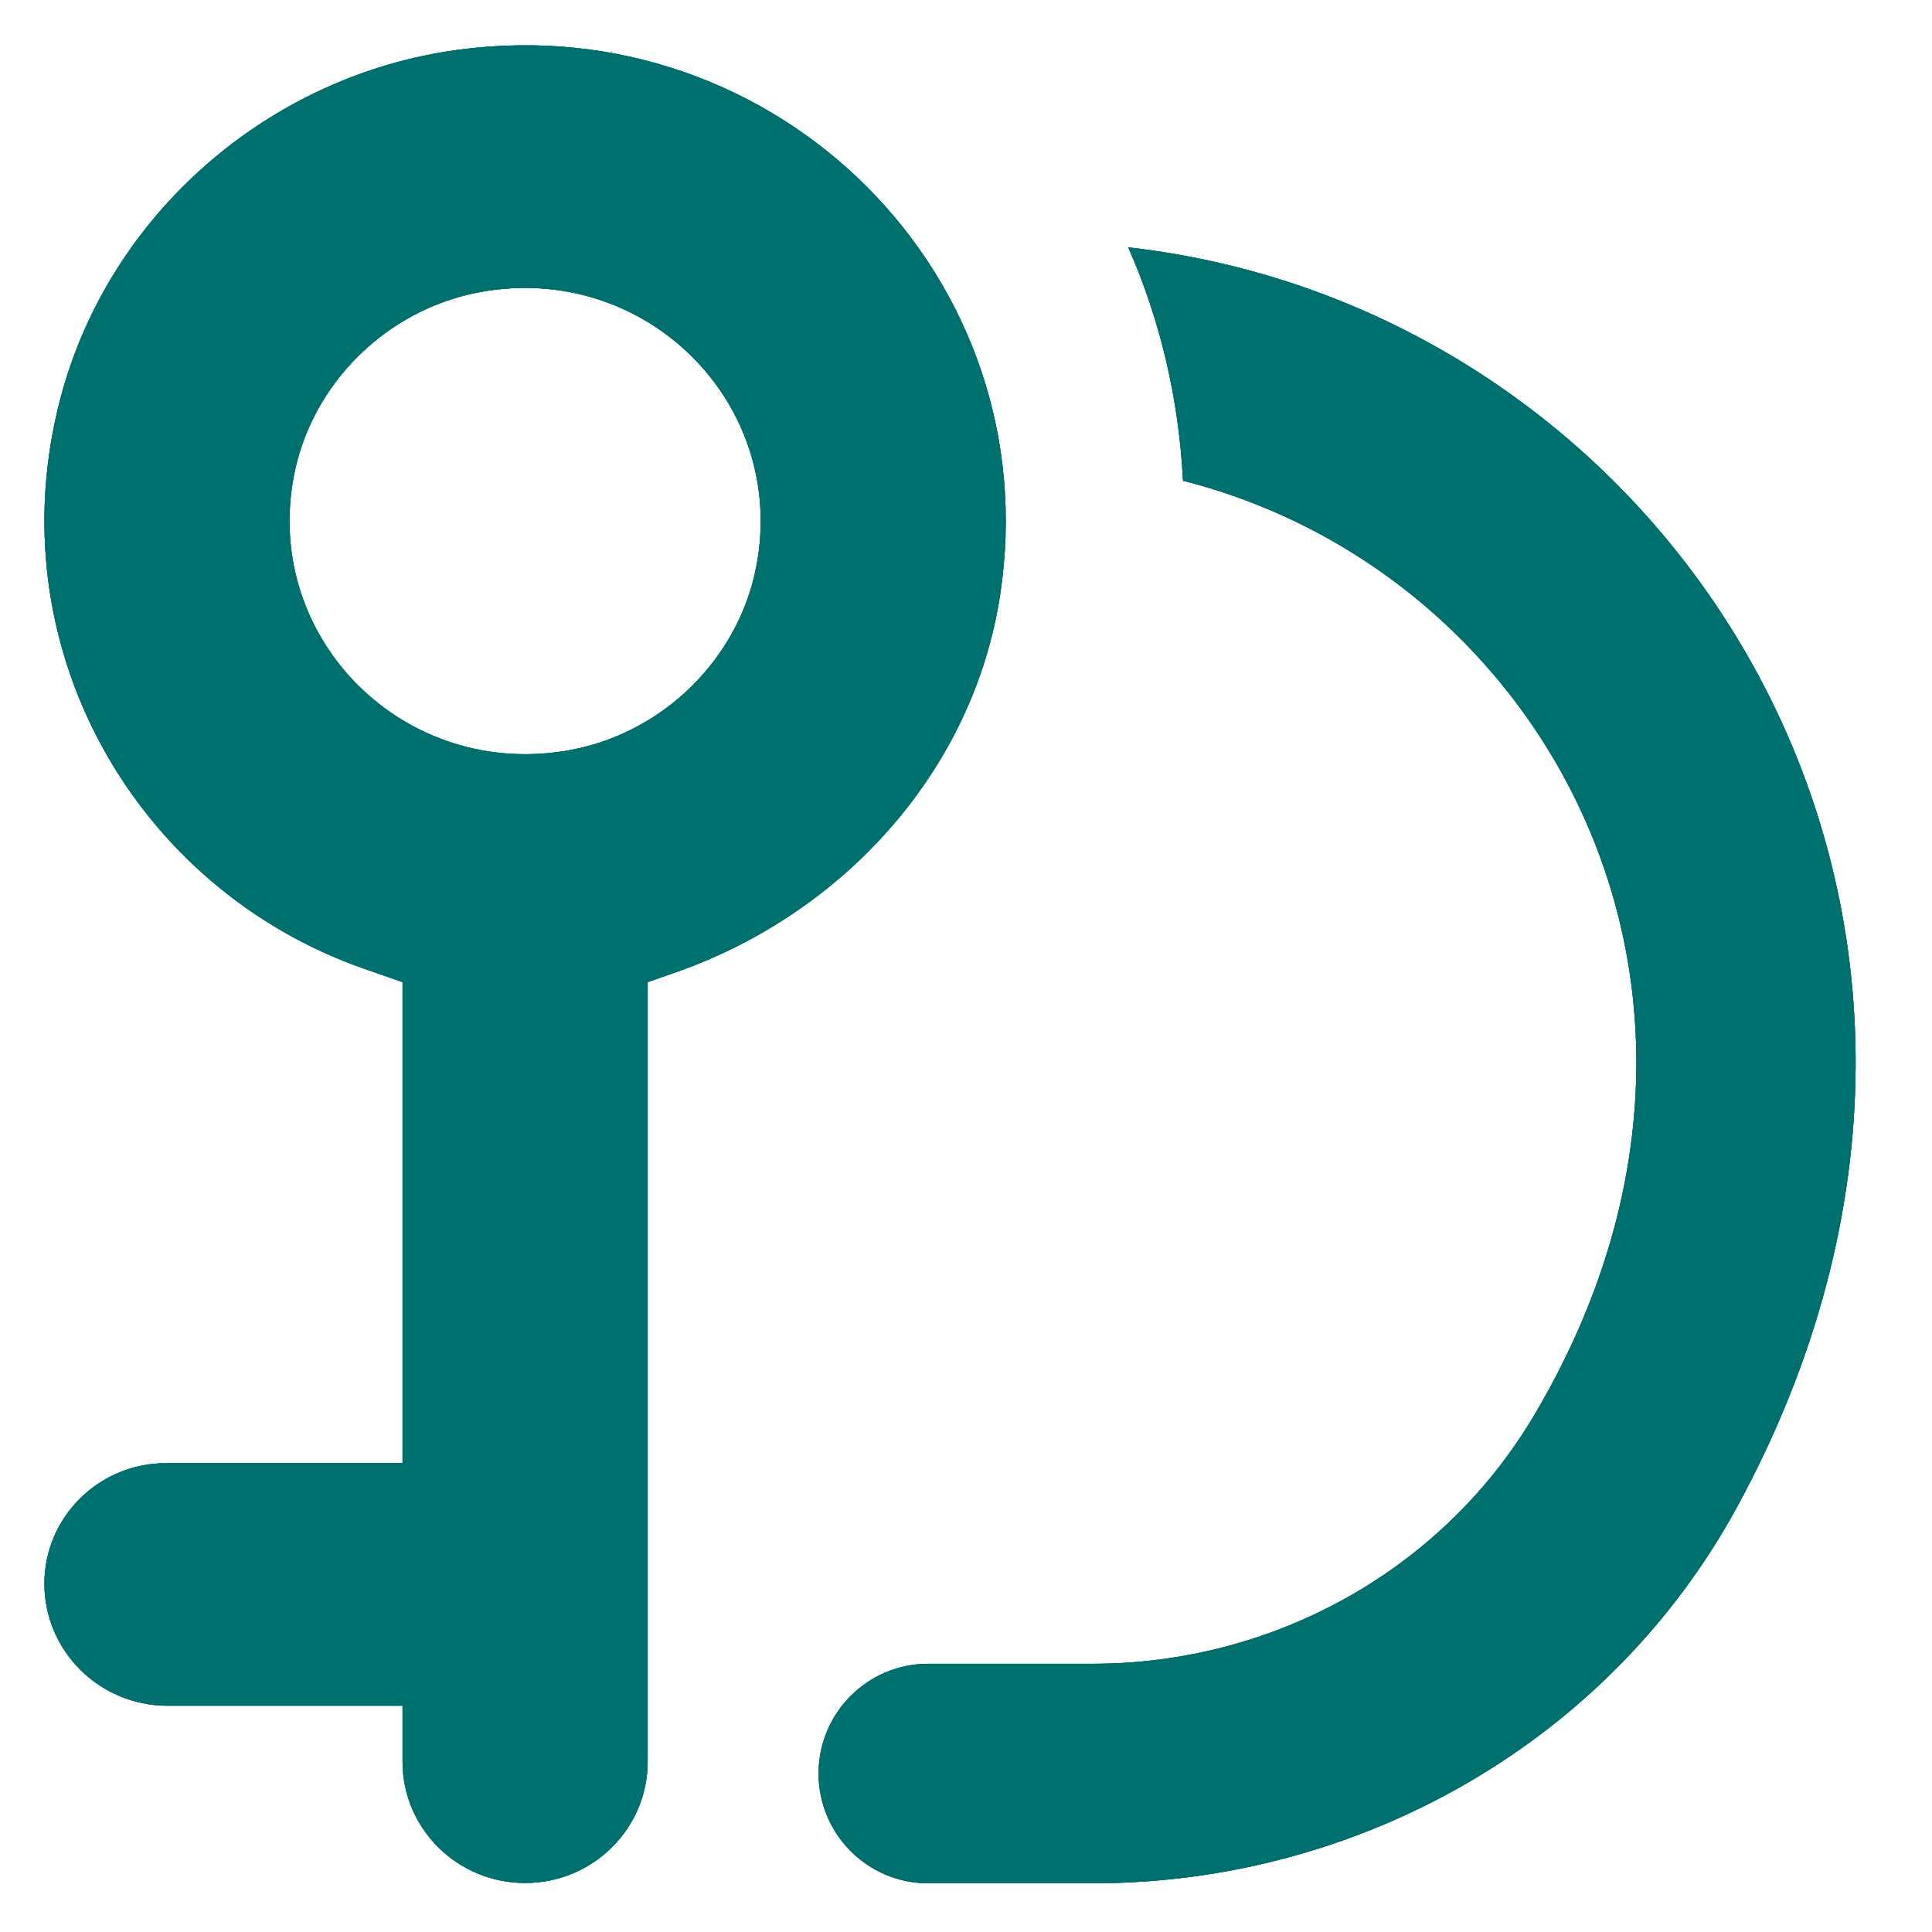
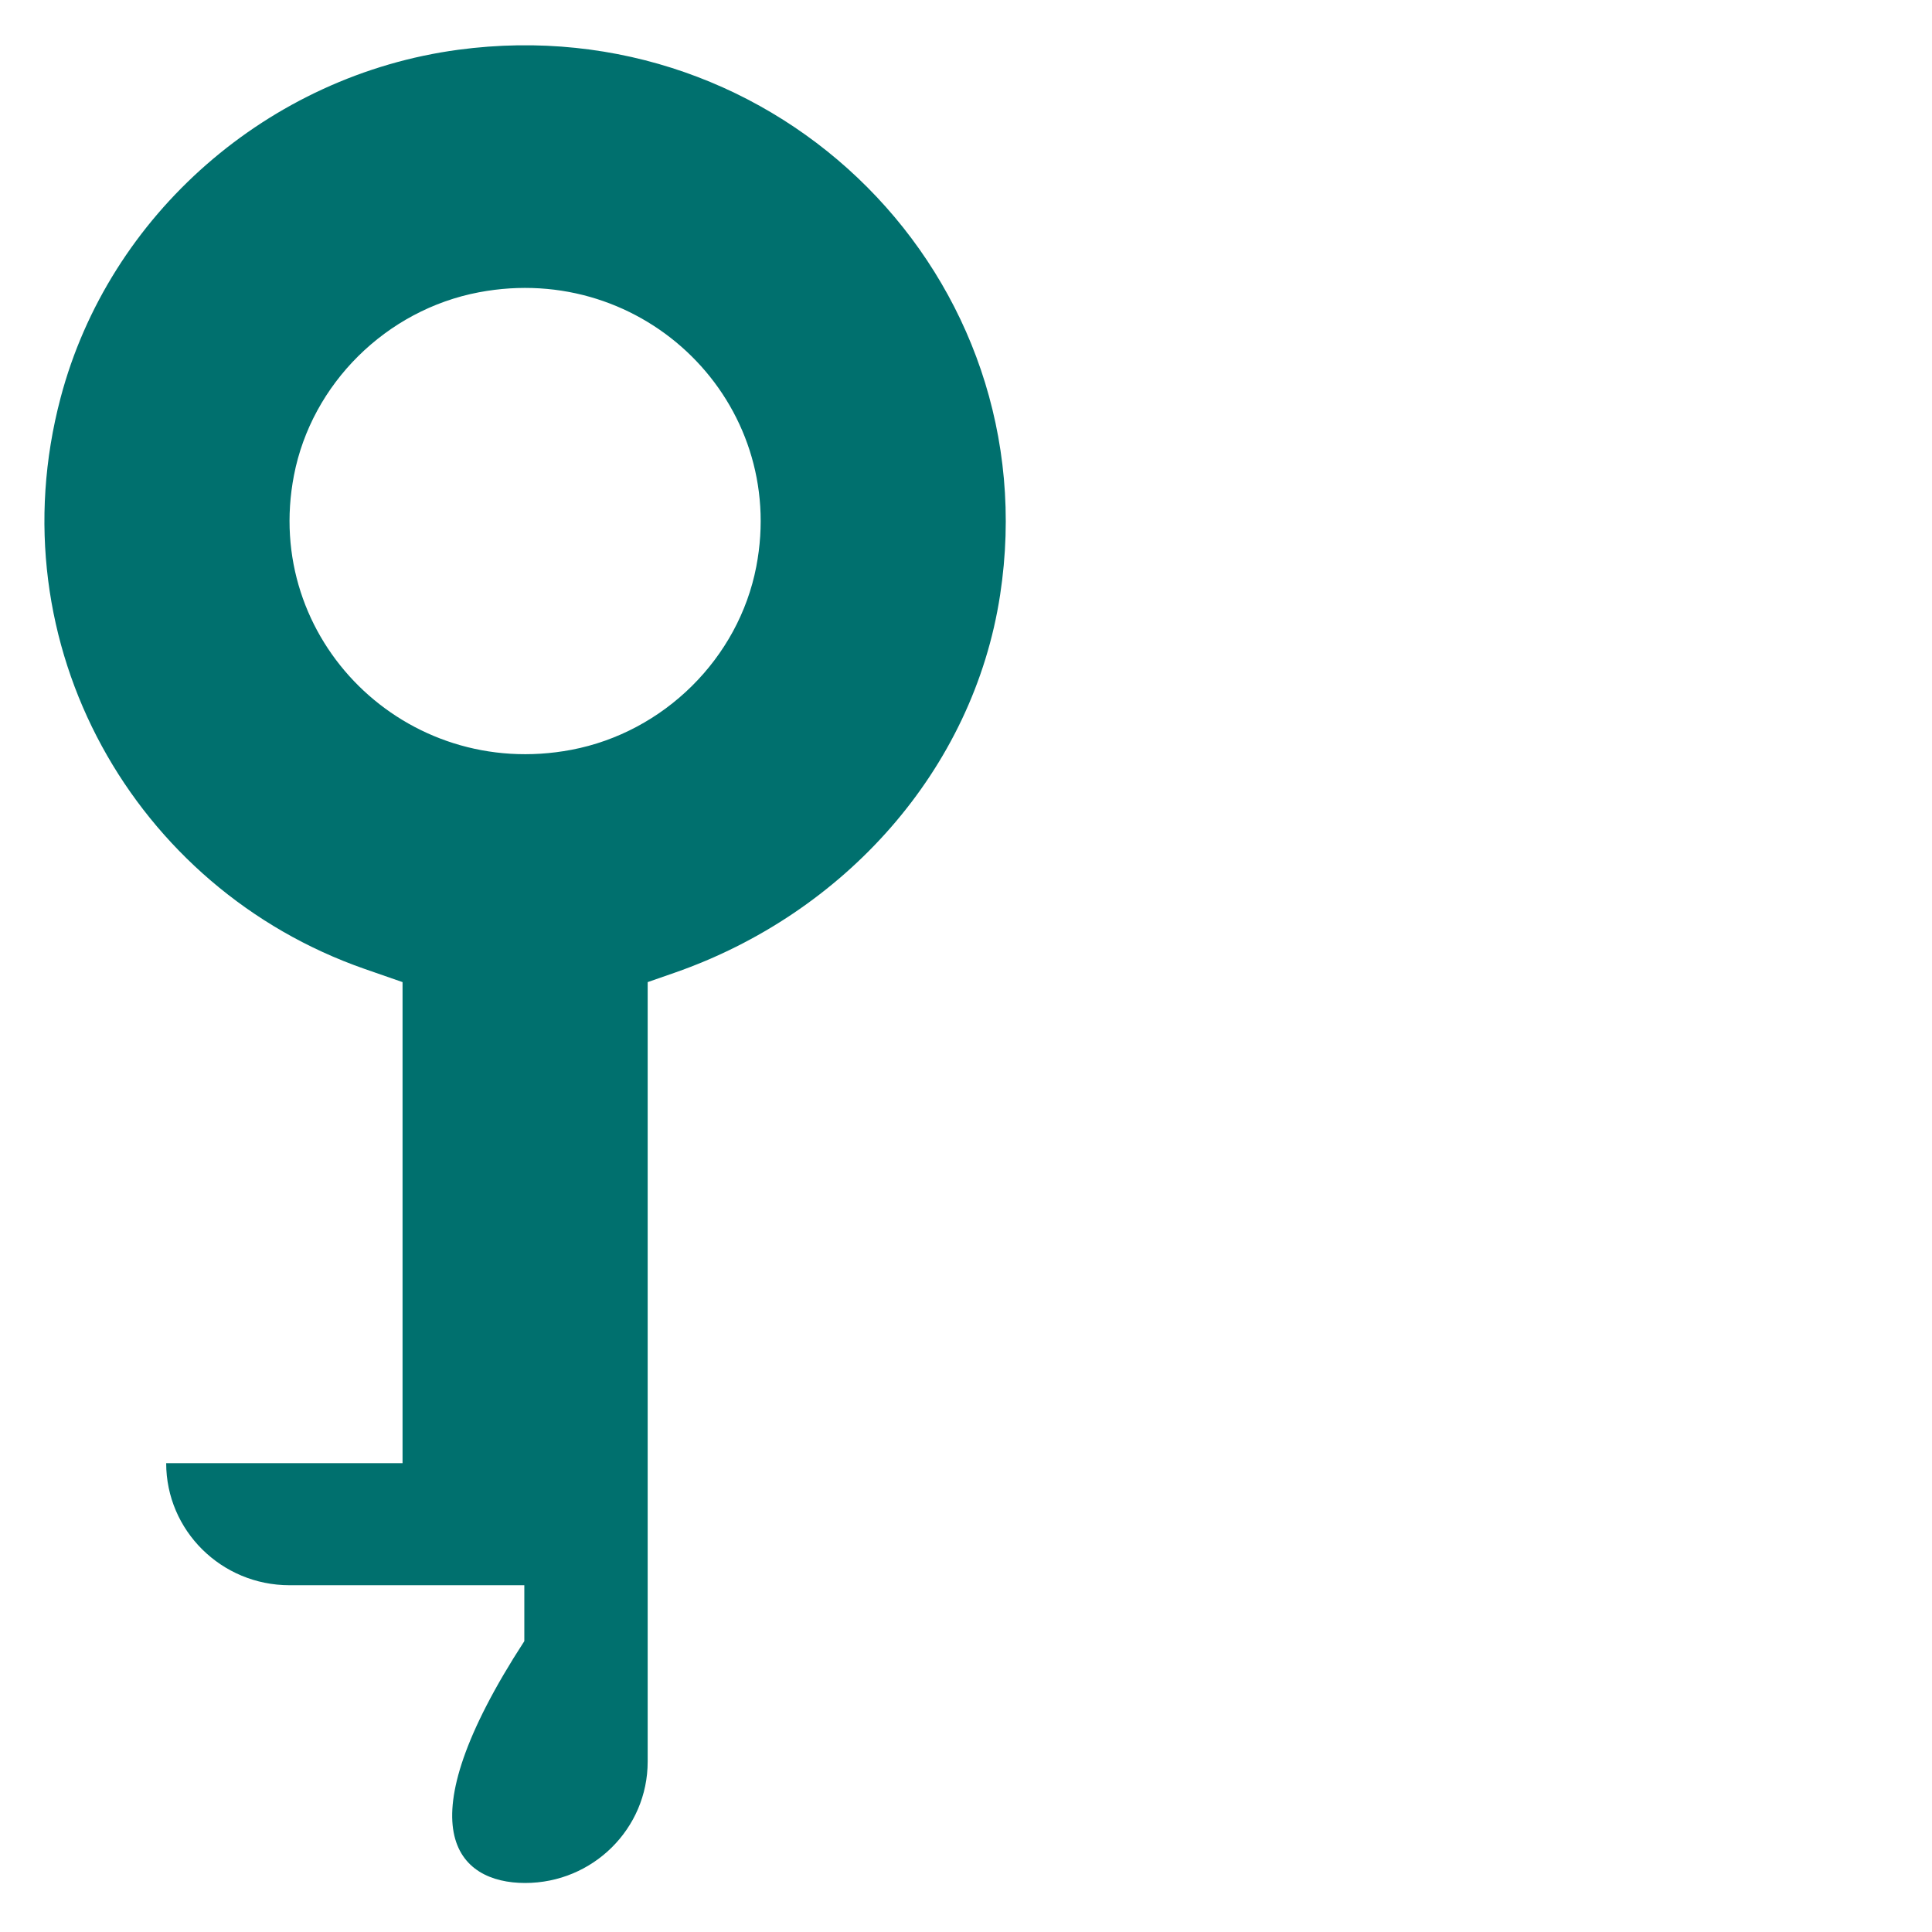
<svg xmlns="http://www.w3.org/2000/svg" xmlns:xlink="http://www.w3.org/1999/xlink" version="1.1" id="Layer_1" x="0px" y="0px" viewBox="0 0 512 512" style="enable-background:new 0 0 512 512;" xml:space="preserve">
  <style type="text/css">
	.st0{clip-path:url(#SVGID_2_);}
	.st1{clip-path:url(#SVGID_4_);fill:#00706E;}
	.st2{clip-path:url(#SVGID_6_);}
	.st3{clip-path:url(#SVGID_8_);fill:#00706E;}
</style>
  <g>
    <defs>
-       <path id="SVGID_1_" d="M313.51,127.4c96.73,24.52,158.61,137.51,92.91,247.91c-24.41,41.01-69.15,65.61-116.83,65.61h-43.61    c-16.04,0-29.05,13.01-29.05,29.08c0,16.06,13.01,29.09,29.05,29.09h43.68c70.66,0,136.82-37.57,170.65-99.68    C546.26,241.64,444,81.91,298.99,65.55C307.41,84.64,312.39,105.5,313.51,127.4z" />
-     </defs>
+       </defs>
    <use xlink:href="#SVGID_1_" style="overflow:visible;fill-rule:evenodd;clip-rule:evenodd;fill:#00706E;" />
    <clipPath id="SVGID_2_">
      <use xlink:href="#SVGID_1_" style="overflow:visible;" />
    </clipPath>
    <g class="st0">
      <defs>
-         <rect id="SVGID_3_" x="7.9" y="7.49" width="495.47" height="495.47" />
-       </defs>
+         </defs>
      <use xlink:href="#SVGID_3_" style="overflow:visible;fill:#00706E;" />
      <clipPath id="SVGID_4_">
        <use xlink:href="#SVGID_3_" style="overflow:visible;" />
      </clipPath>
-       <rect x="197.57" y="46.2" class="st1" width="313.54" height="472.24" />
    </g>
  </g>
  <g>
    <defs>
-       <path id="SVGID_5_" d="M139.16,499.01L139.16,499.01c17.94,0,32.48-14.39,32.48-32.16V260.27l7.15-2.49    c44.83-15.62,79.14-53.61,86.25-100.12C277.9,73.59,206.23,1.85,121.51,13.18C71.19,19.91,28.91,56.8,16.06,105.41    c-17.35,65.57,19.61,130.13,80.61,151.38l10.01,3.48v127.48H44.04c-17.83,0-32.27,14.3-32.27,31.94    c0,17.86,14.63,32.35,32.68,32.35h62.23v14.82C106.68,484.61,121.21,499.01,139.16,499.01 M151.41,198.71    c-43.91,8.31-81.9-29.27-73.51-72.73c4.69-24.29,24.48-43.88,49.02-48.52c43.91-8.31,81.89,29.27,73.5,72.72    C195.73,174.47,175.94,194.06,151.41,198.71" />
+       <path id="SVGID_5_" d="M139.16,499.01L139.16,499.01c17.94,0,32.48-14.39,32.48-32.16V260.27l7.15-2.49    c44.83-15.62,79.14-53.61,86.25-100.12C277.9,73.59,206.23,1.85,121.51,13.18C71.19,19.91,28.91,56.8,16.06,105.41    c-17.35,65.57,19.61,130.13,80.61,151.38l10.01,3.48v127.48H44.04c0,17.86,14.63,32.35,32.68,32.35h62.23v14.82C106.68,484.61,121.21,499.01,139.16,499.01 M151.41,198.71    c-43.91,8.31-81.9-29.27-73.51-72.73c4.69-24.29,24.48-43.88,49.02-48.52c43.91-8.31,81.89,29.27,73.5,72.72    C195.73,174.47,175.94,194.06,151.41,198.71" />
    </defs>
    <use xlink:href="#SVGID_5_" style="overflow:visible;fill-rule:evenodd;clip-rule:evenodd;fill:#00706E;" />
    <clipPath id="SVGID_6_">
      <use xlink:href="#SVGID_5_" style="overflow:visible;" />
    </clipPath>
    <g class="st2">
      <defs>
-         <rect id="SVGID_7_" x="11.77" y="11.36" width="255.48" height="487.73" />
-       </defs>
+         </defs>
      <use xlink:href="#SVGID_7_" style="overflow:visible;fill:#00706E;" />
      <clipPath id="SVGID_8_">
        <use xlink:href="#SVGID_7_" style="overflow:visible;" />
      </clipPath>
      <rect x="-7.58" y="-7.35" class="st3" width="293.49" height="525.72" />
    </g>
  </g>
</svg>